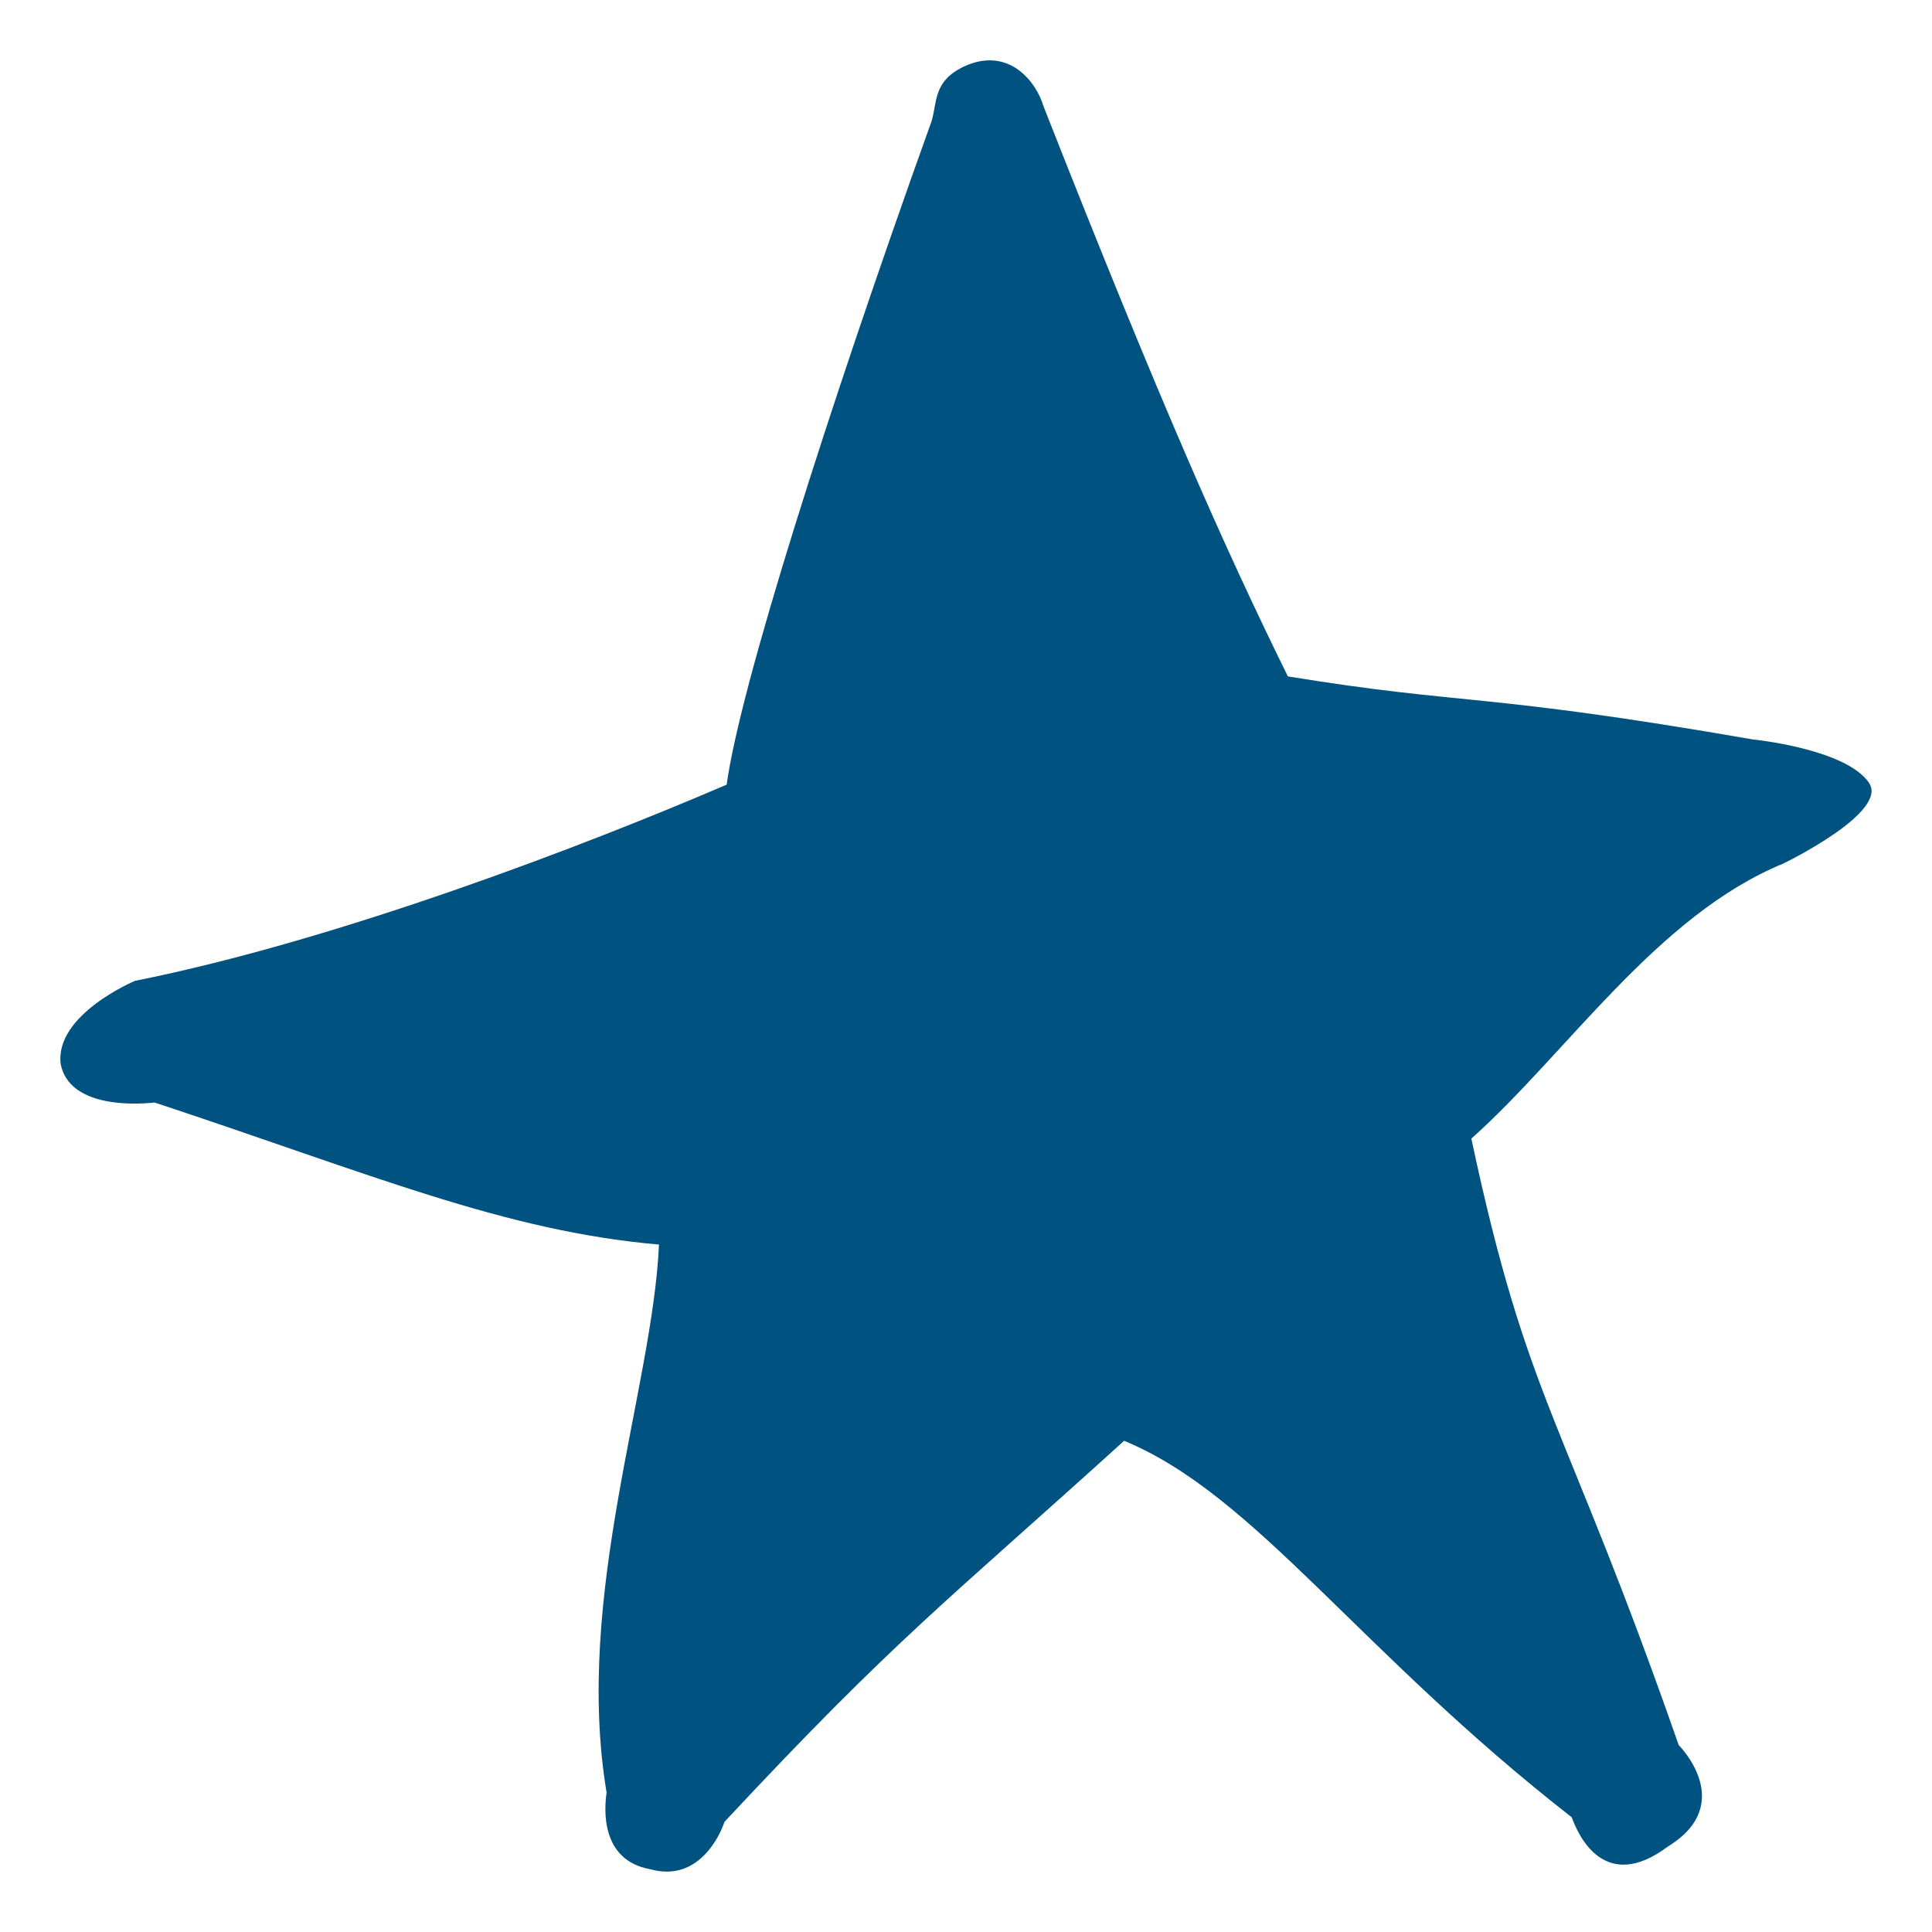
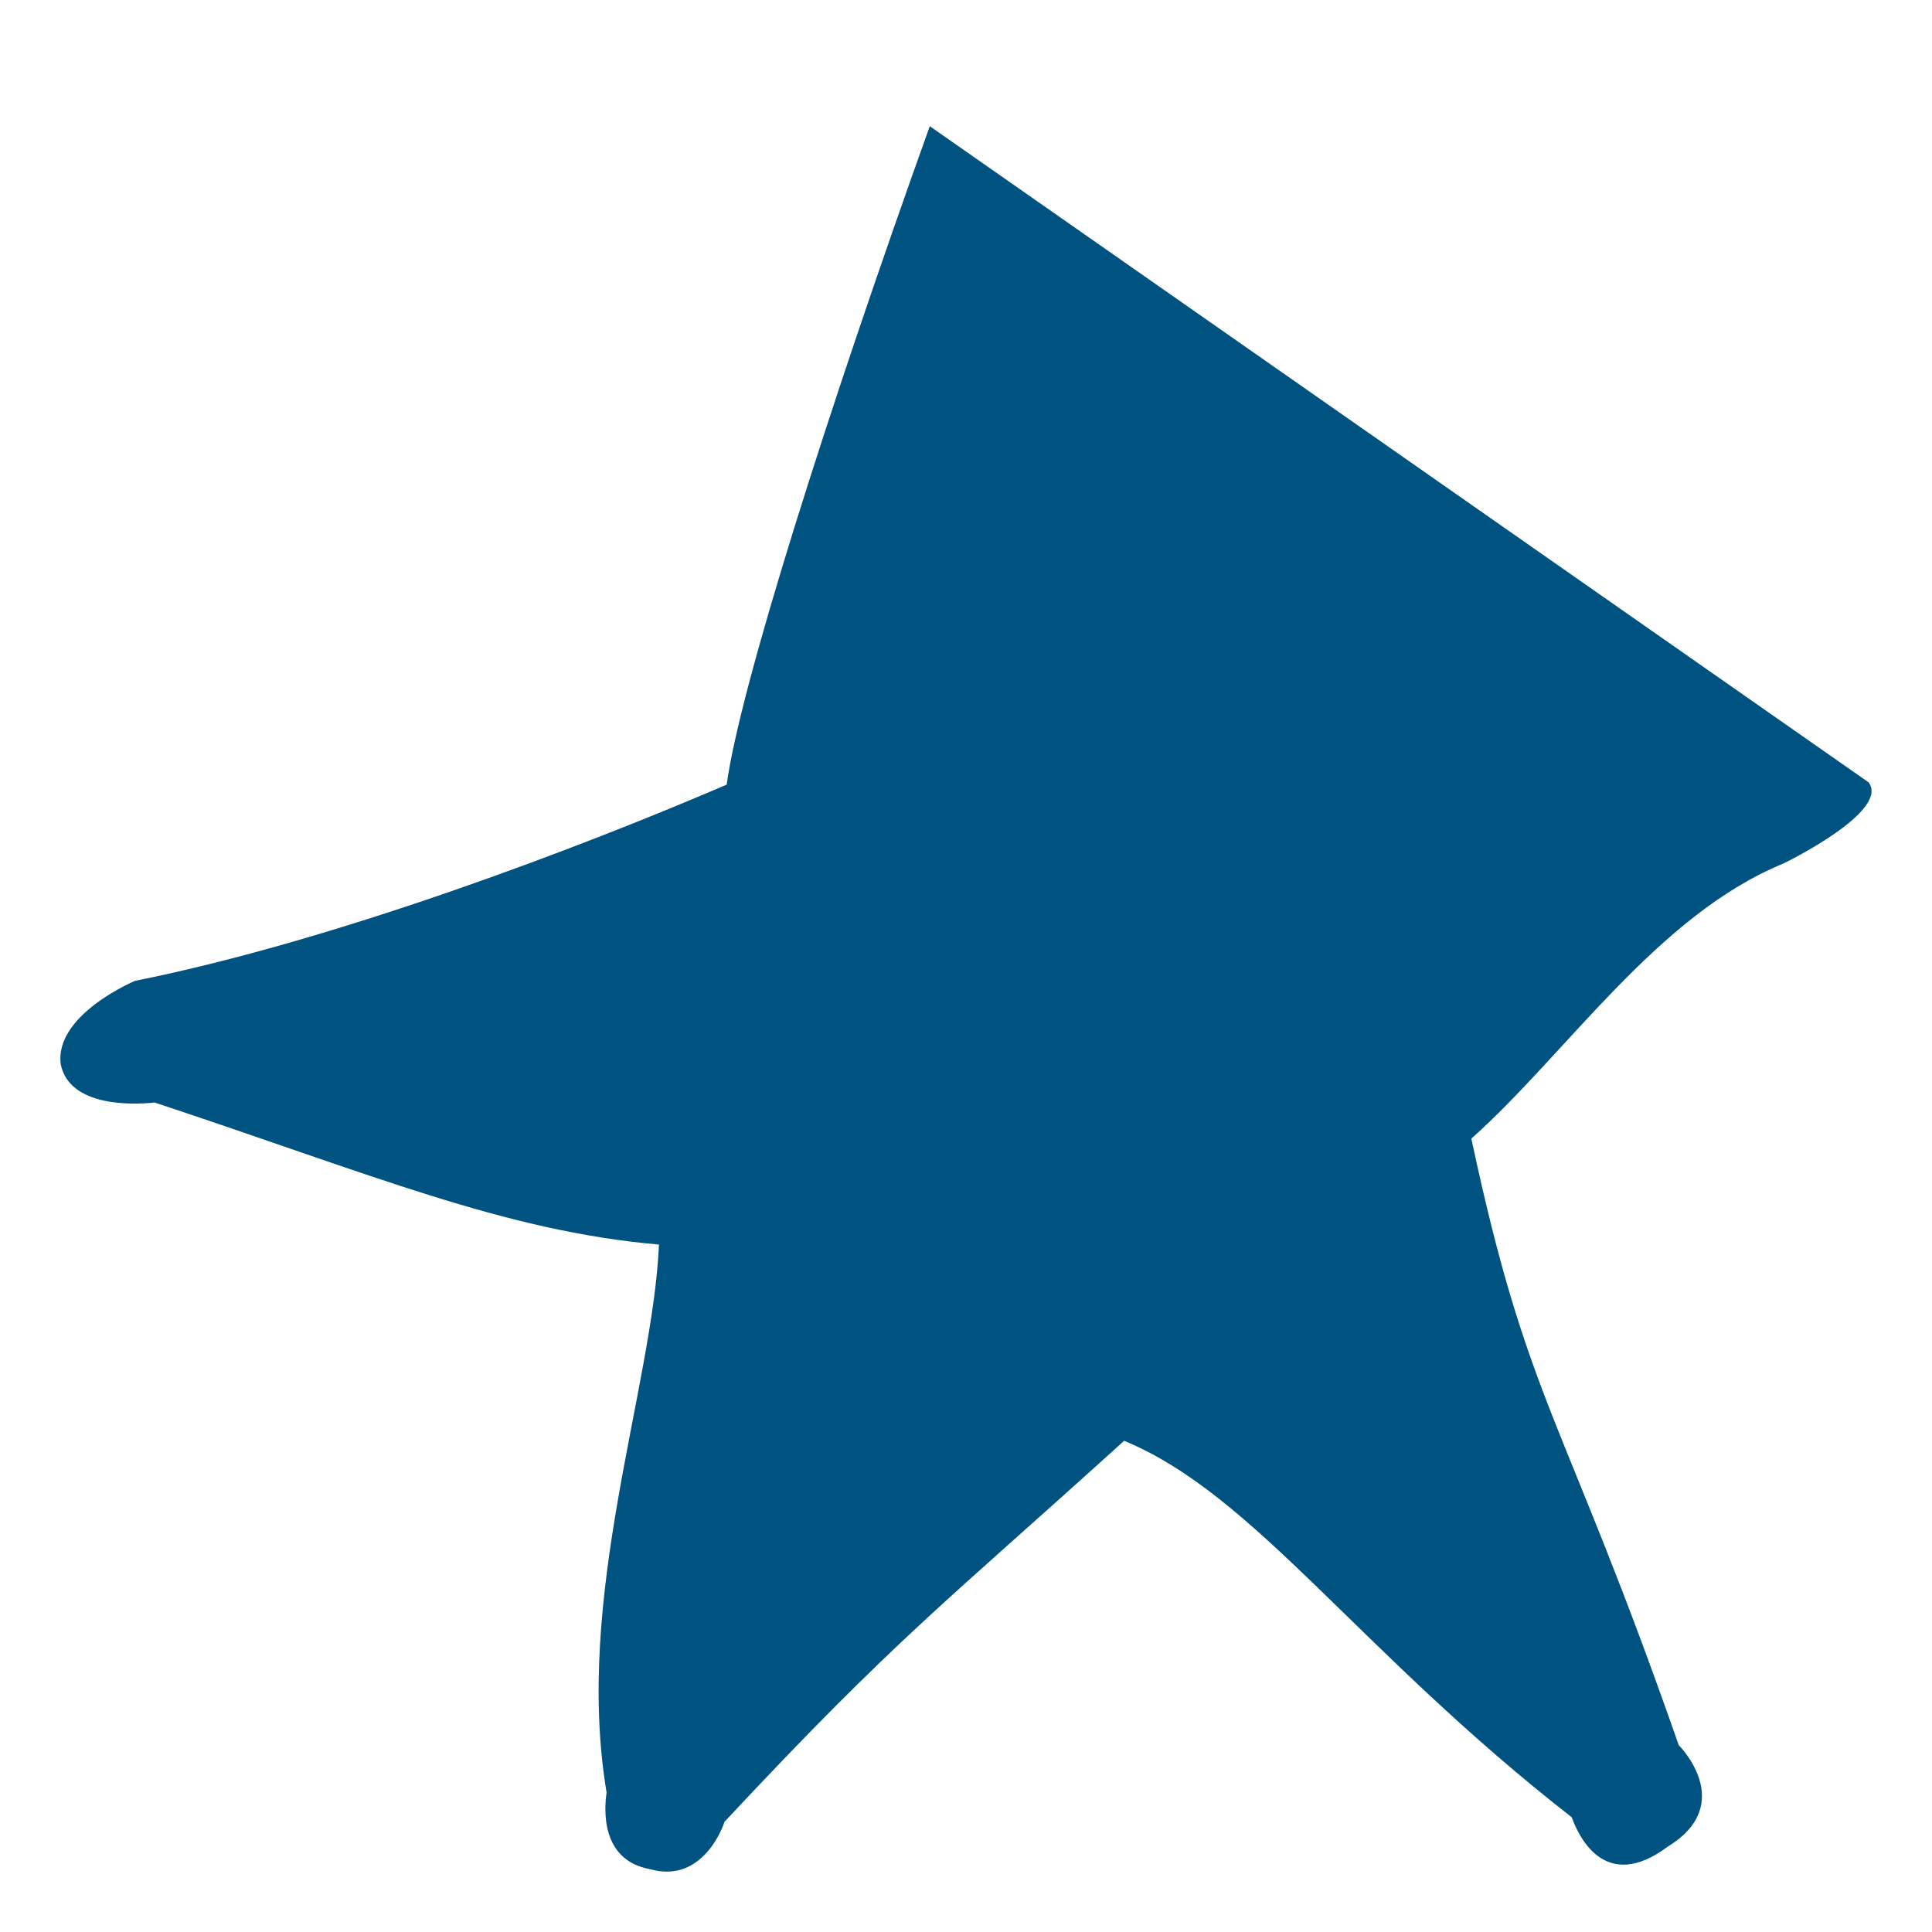
<svg xmlns="http://www.w3.org/2000/svg" xmlns:xlink="http://www.w3.org/1999/xlink" width="32" height="32" viewBox="0 0 32 32">
  <title>Icon / Star</title>
  <defs>
-     <path d="M30.95 12.958c.363.485-1.41 1.344-1.41 1.344-2.097.86-3.58 3.138-5.17 4.557.94 4.406 1.518 4.556 3.435 10.046 0 0 .976.97-.18 1.68-1.05.785-1.484-.186-1.592-.485-3.544-2.763-5.244-5.34-7.414-6.236-2.967 2.69-3.762 3.25-6.62 6.312-.072.224-.433 1.008-1.23.784-.83-.15-.76-1.008-.722-1.27-.543-3.25.76-6.685.868-9.076-2.568-.224-4.738-1.157-8.355-2.353-.36.04-1.41.076-1.554-.633-.108-.822 1.23-1.382 1.23-1.382 3.363-.673 7.45-2.24 9.8-3.25C12.255 11.39 13.7 6.833 15.4 2.09c.145-.337 0-.748.615-1.01.723-.298 1.157.3 1.266.673 1.954 4.968 3.002 7.32 4.05 9.45 2.967.485 3.184.26 7.705 1.045 0 0 1.518.15 1.916.71z" id="a" />
+     <path d="M30.95 12.958c.363.485-1.41 1.344-1.41 1.344-2.097.86-3.58 3.138-5.17 4.557.94 4.406 1.518 4.556 3.435 10.046 0 0 .976.97-.18 1.68-1.05.785-1.484-.186-1.592-.485-3.544-2.763-5.244-5.34-7.414-6.236-2.967 2.69-3.762 3.25-6.62 6.312-.072.224-.433 1.008-1.23.784-.83-.15-.76-1.008-.722-1.27-.543-3.25.76-6.685.868-9.076-2.568-.224-4.738-1.157-8.355-2.353-.36.04-1.41.076-1.554-.633-.108-.822 1.23-1.382 1.23-1.382 3.363-.673 7.45-2.24 9.8-3.25C12.255 11.39 13.7 6.833 15.4 2.09z" id="a" />
  </defs>
  <use fill="#005380" xlink:href="#a" fill-rule="evenodd" />
</svg>